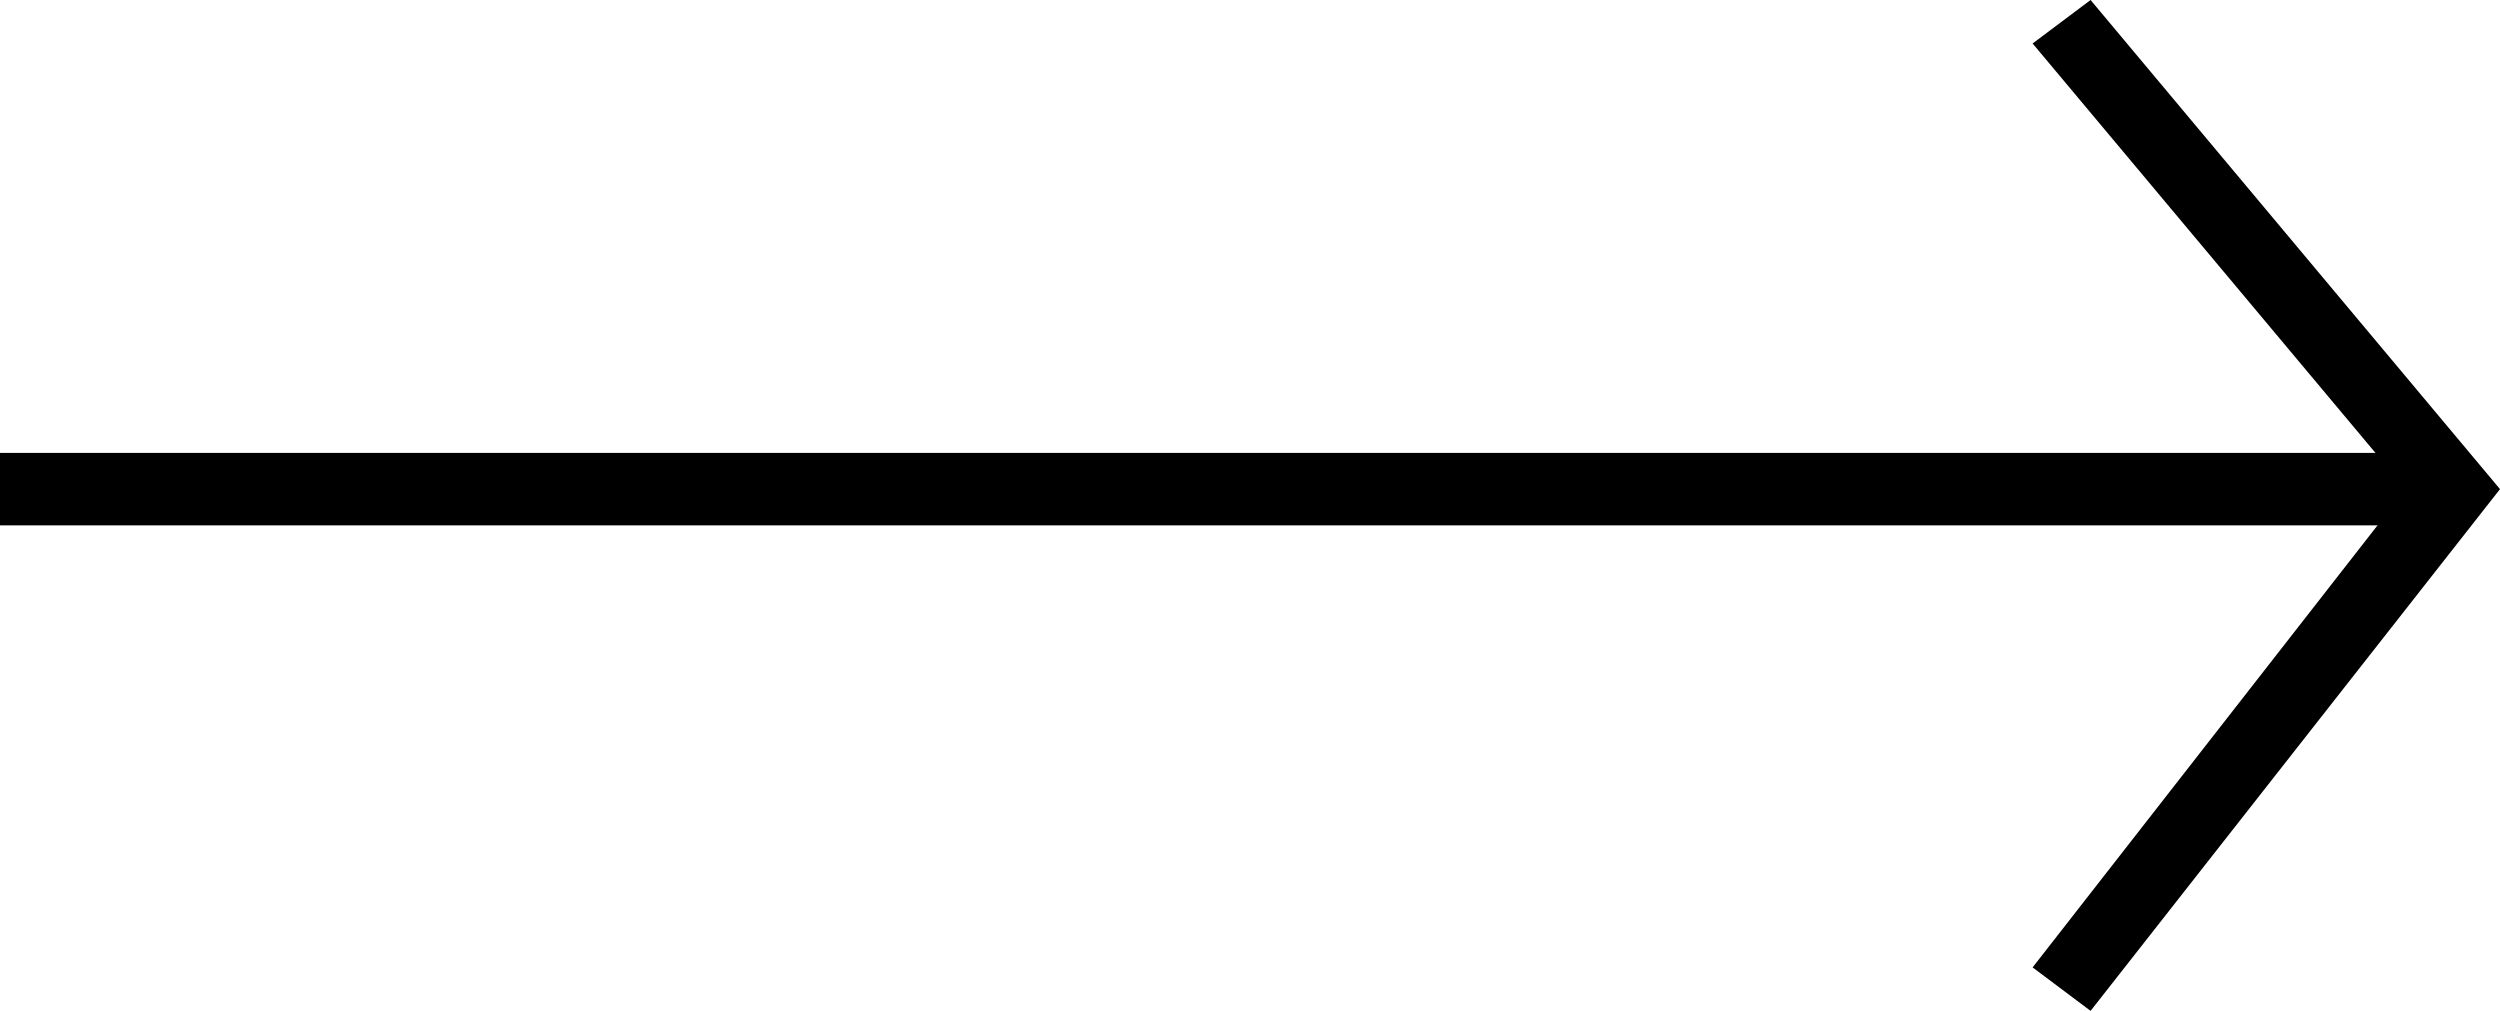
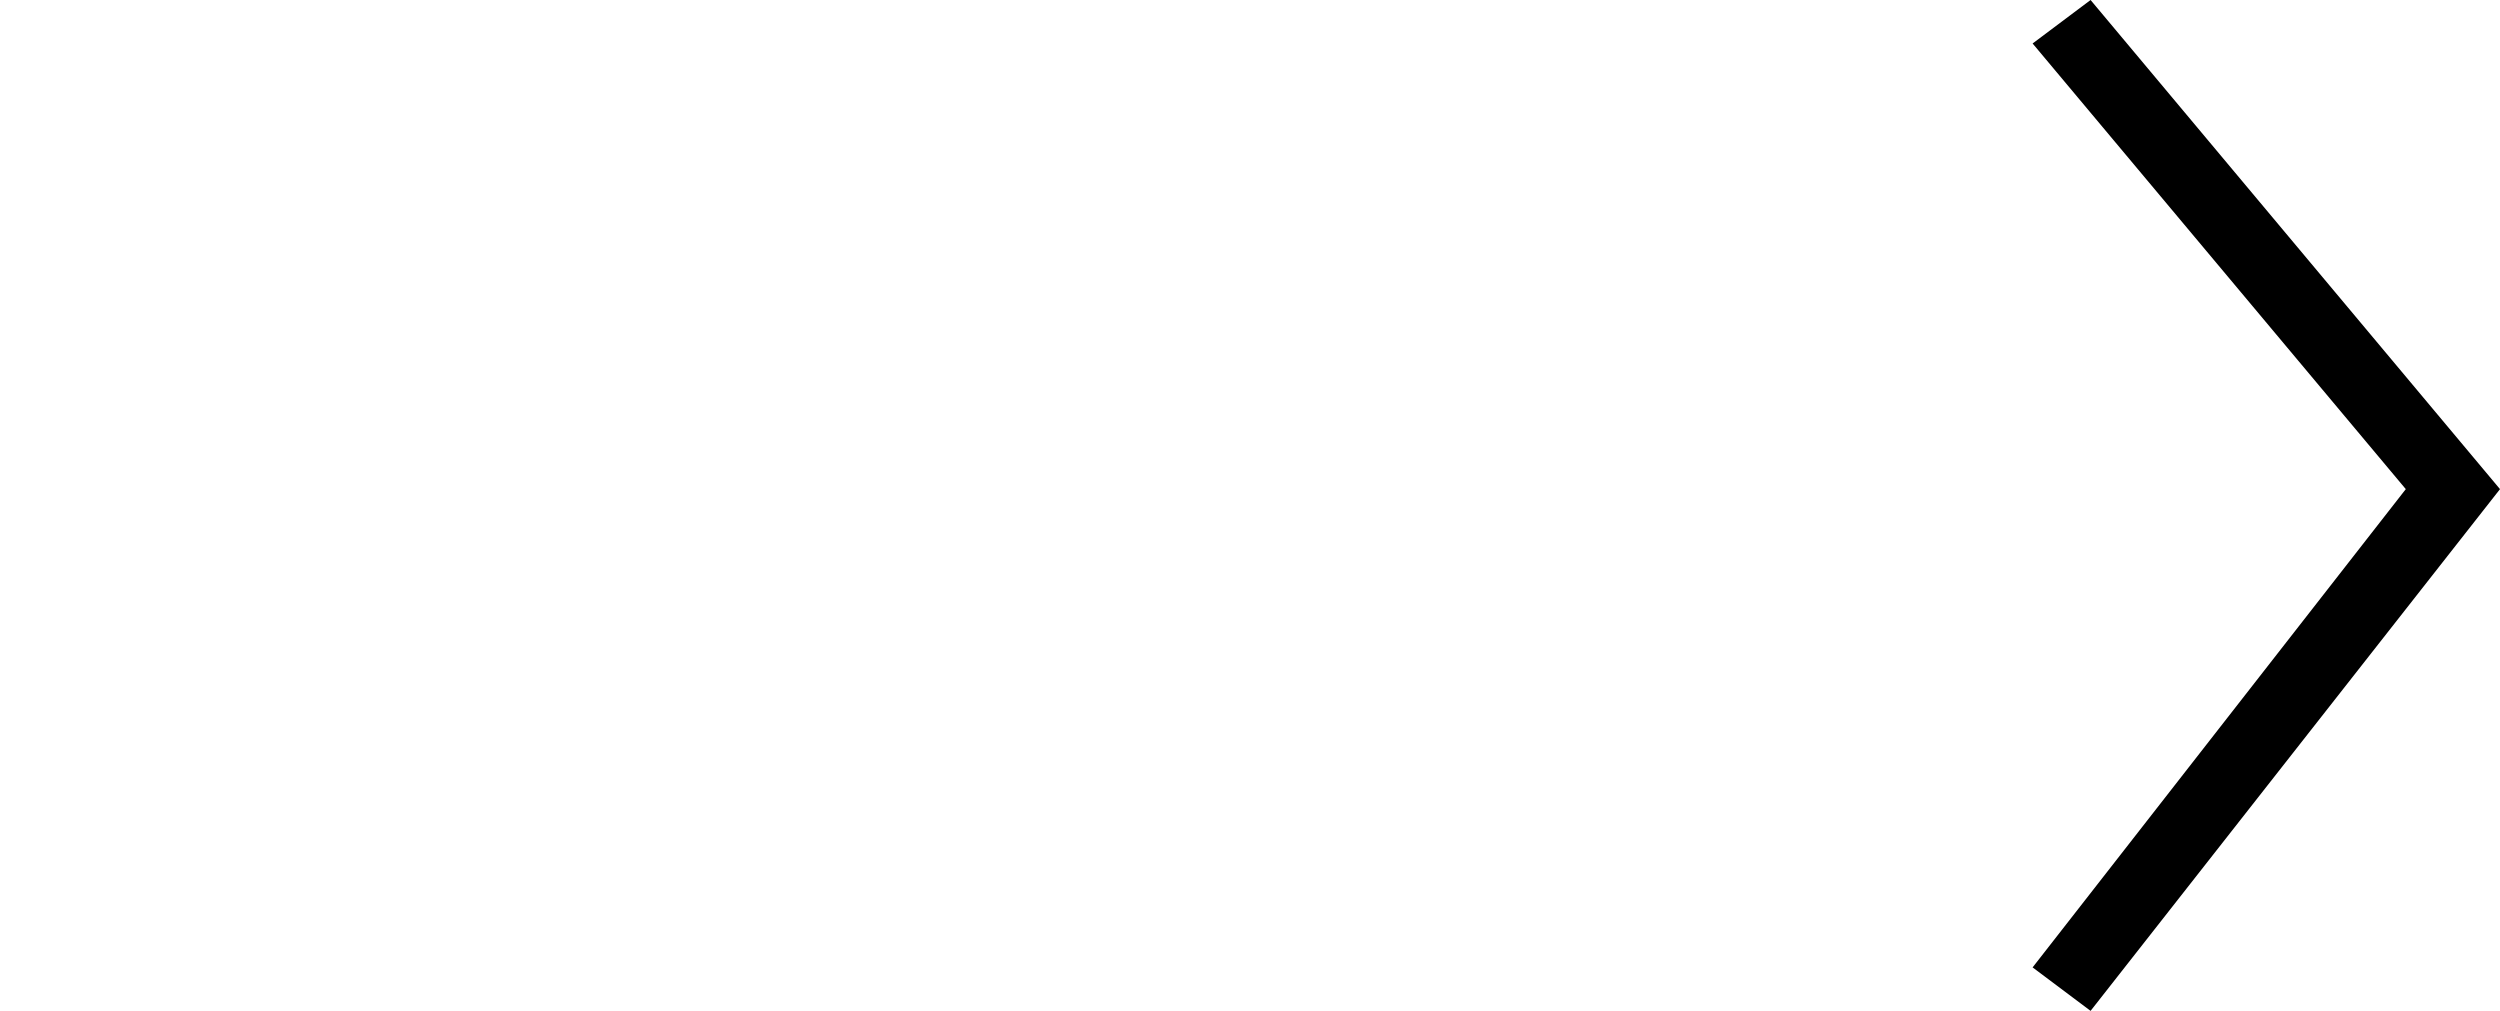
<svg xmlns="http://www.w3.org/2000/svg" viewBox="0 0 69 27.9" style="enable-background:new 0 0 69 27.9" xml:space="preserve">
-   <path d="M0 12.5h68v2H0z" />
  <path d="m57.7 27.9-1.6-1.2 10.3-13.2L56.1 1.2 57.7 0 69 13.5z" />
</svg>